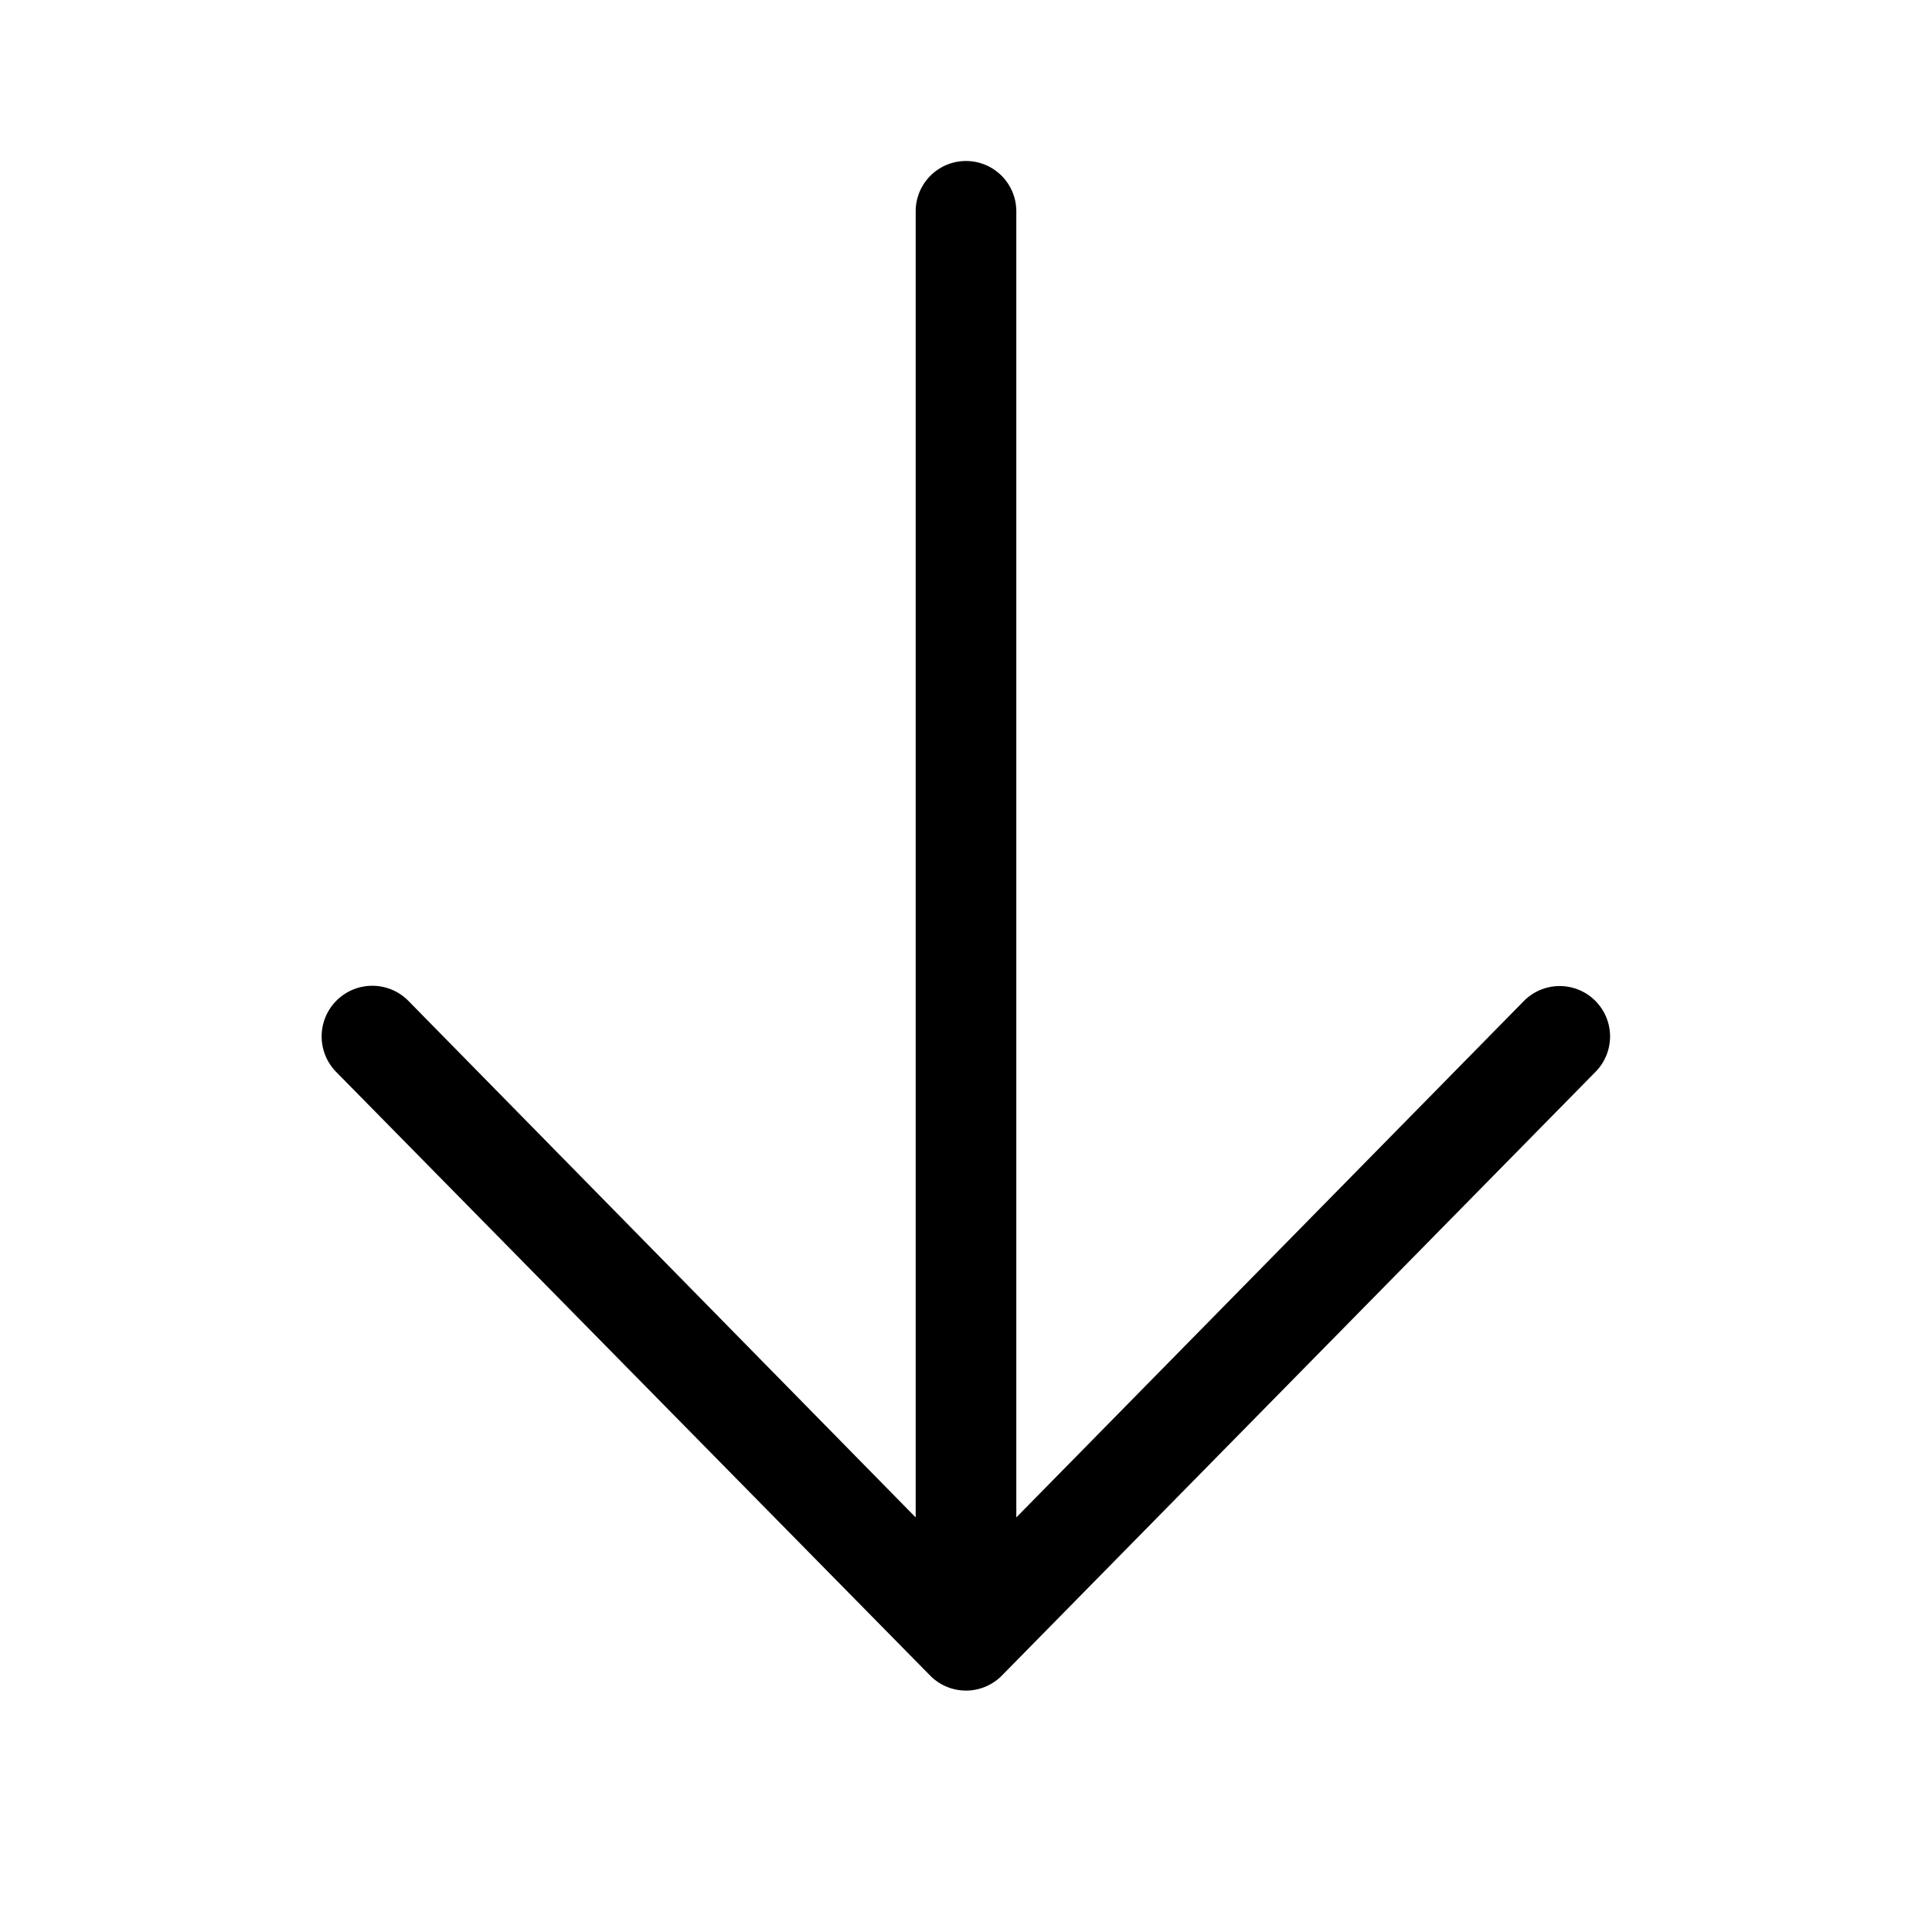
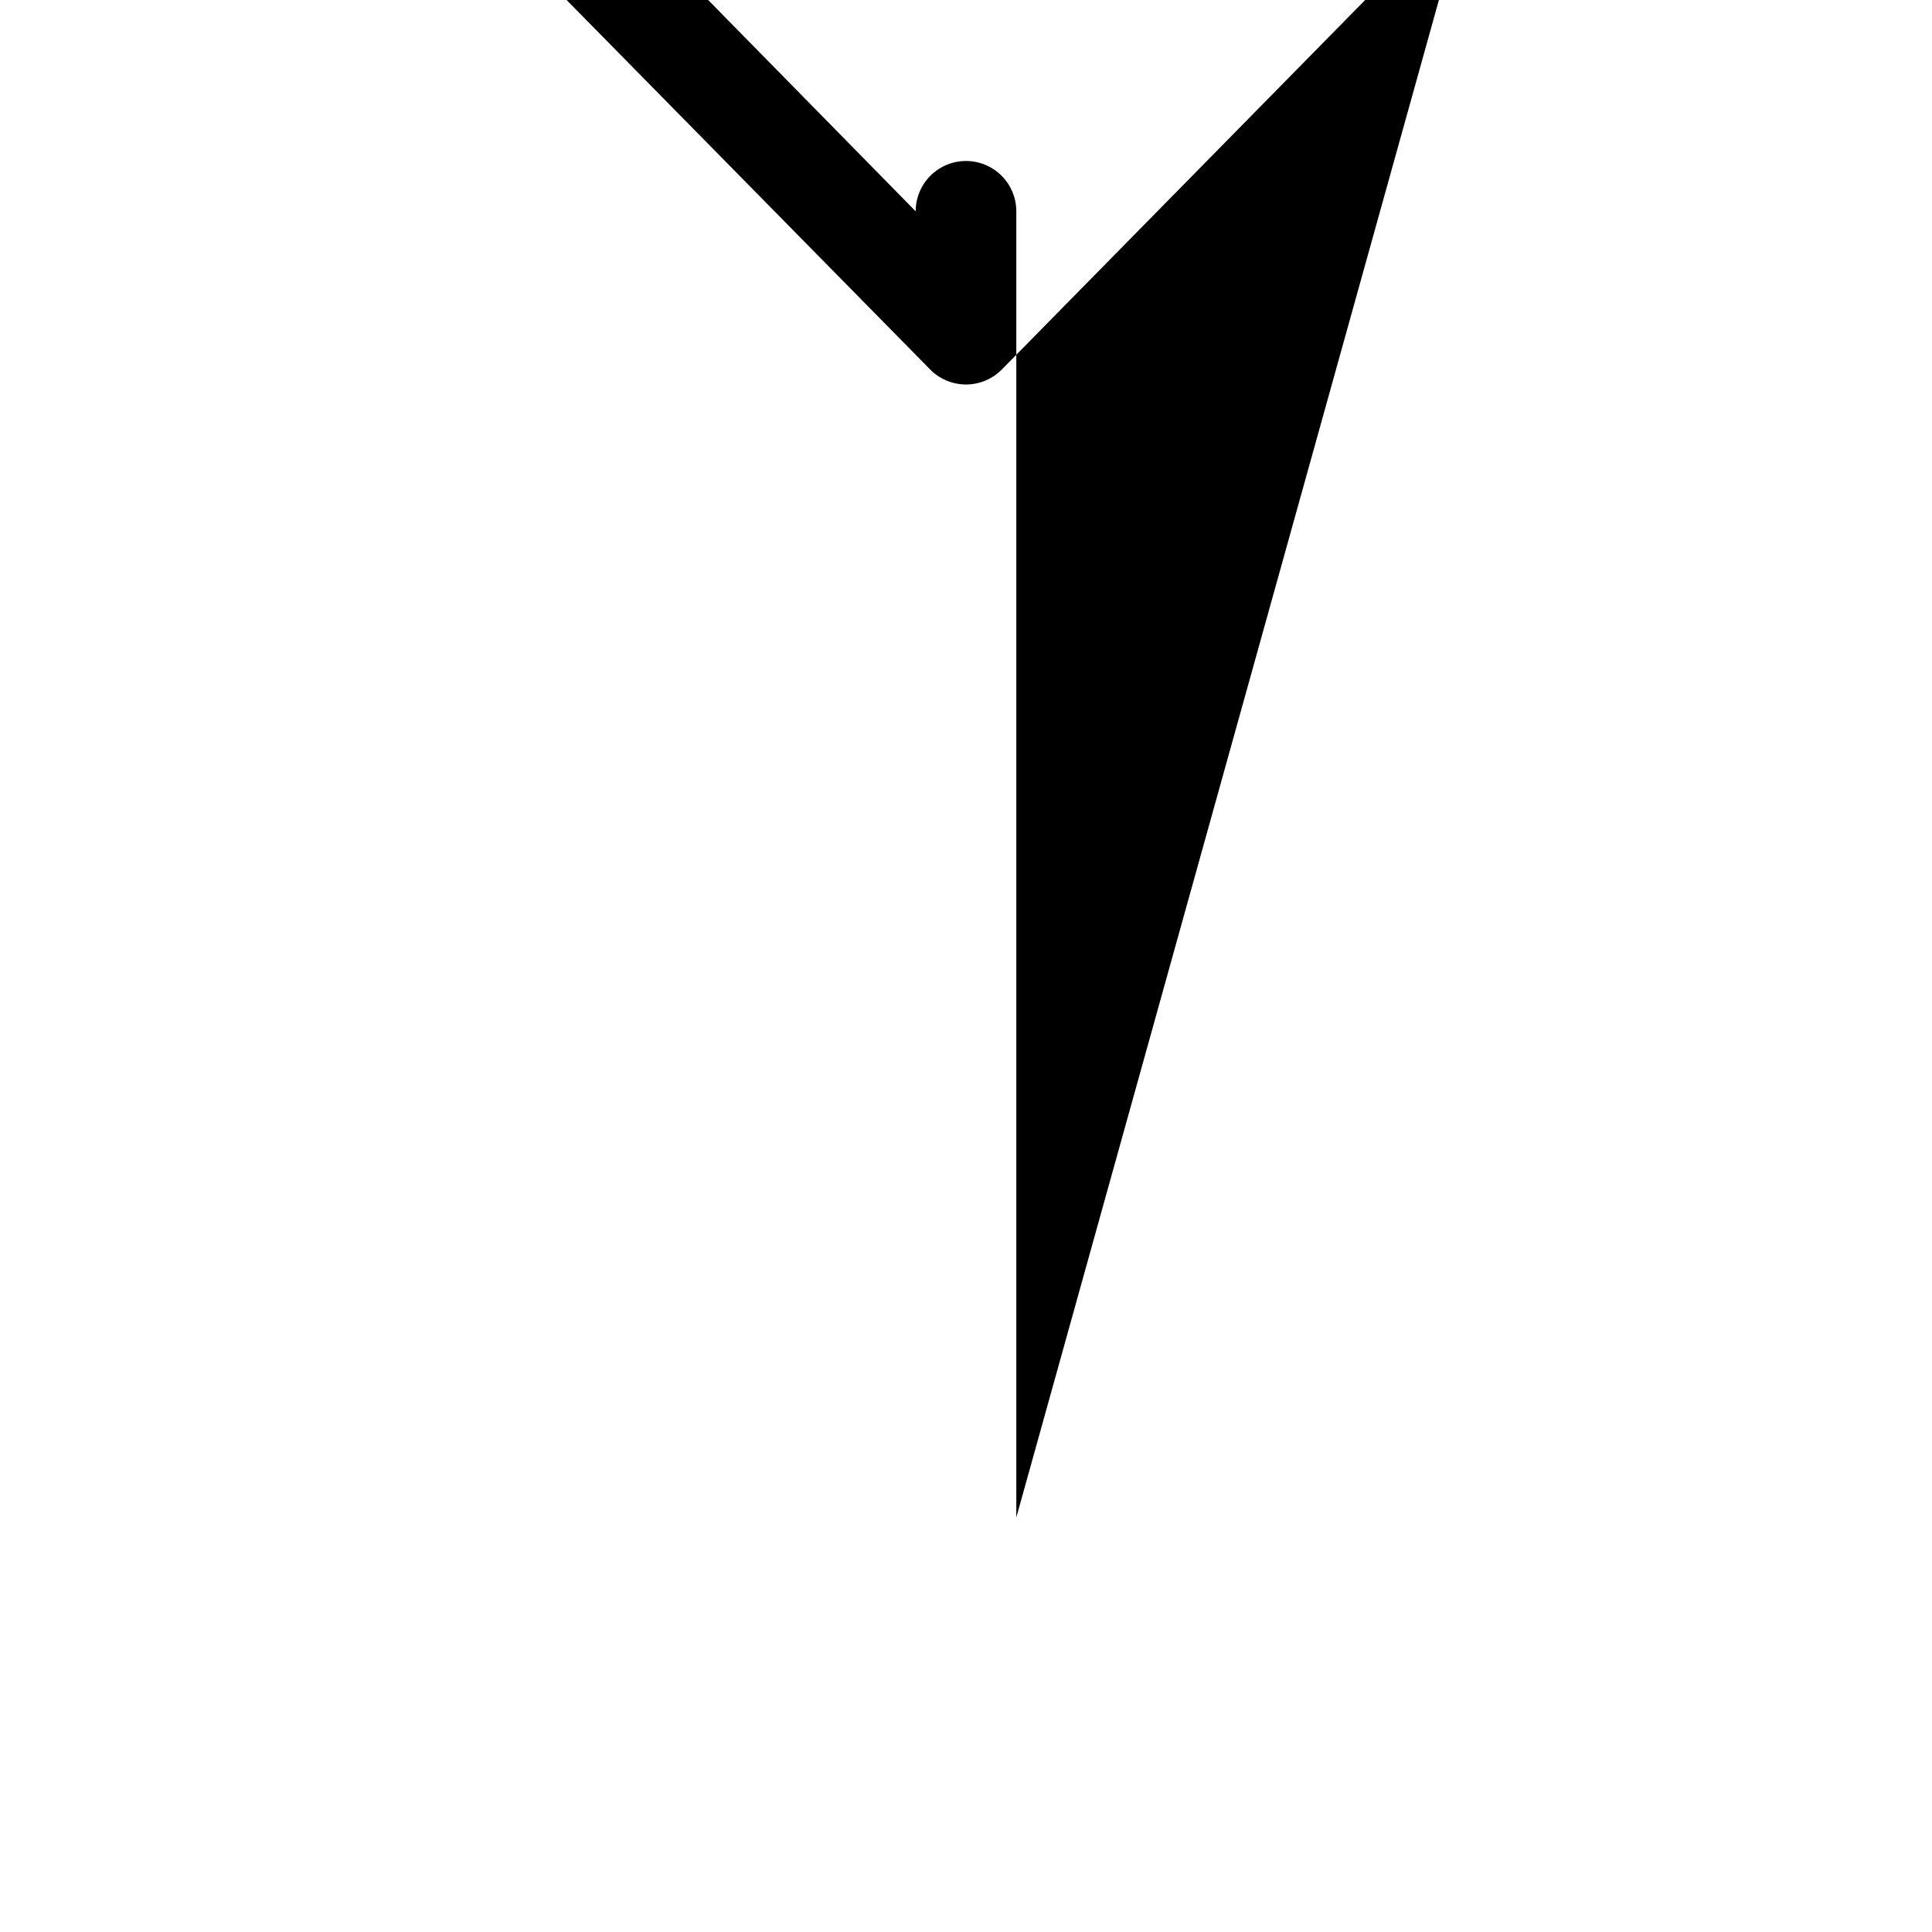
<svg xmlns="http://www.w3.org/2000/svg" width="48" height="48" viewBox="0 0 48 48">
-   <path d="M25.25 5.25a1.25 1.25 0 1 0-2.5 0V37.7l-12.6-12.83a1.25 1.25 0 1 0-1.8 1.76l14.76 15a1.25 1.25 0 0 0 1.78 0l14.75-15a1.25 1.25 0 1 0-1.78-1.76L25.25 37.7V5.25Z" />
+   <path d="M25.25 5.25a1.25 1.25 0 1 0-2.5 0l-12.6-12.83a1.25 1.25 0 1 0-1.8 1.76l14.76 15a1.25 1.25 0 0 0 1.78 0l14.75-15a1.25 1.25 0 1 0-1.78-1.76L25.25 37.7V5.25Z" />
</svg>